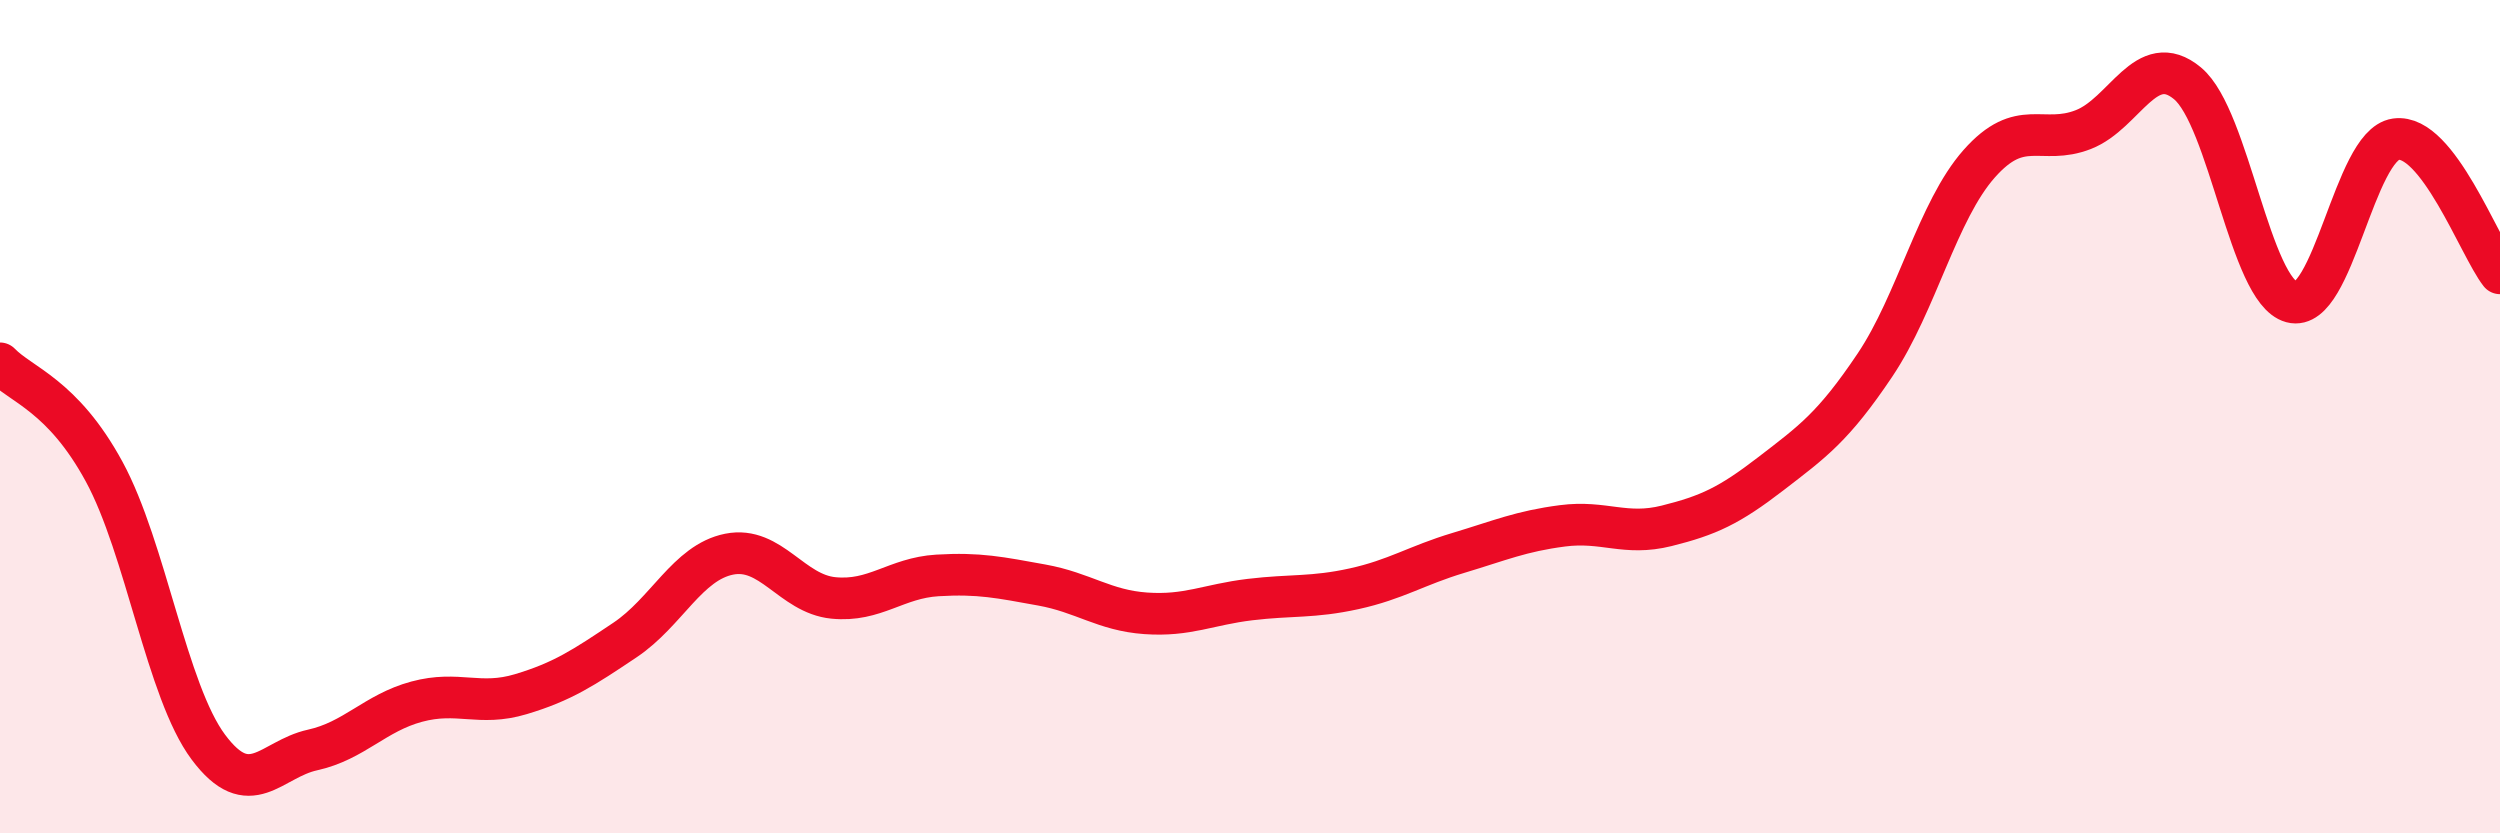
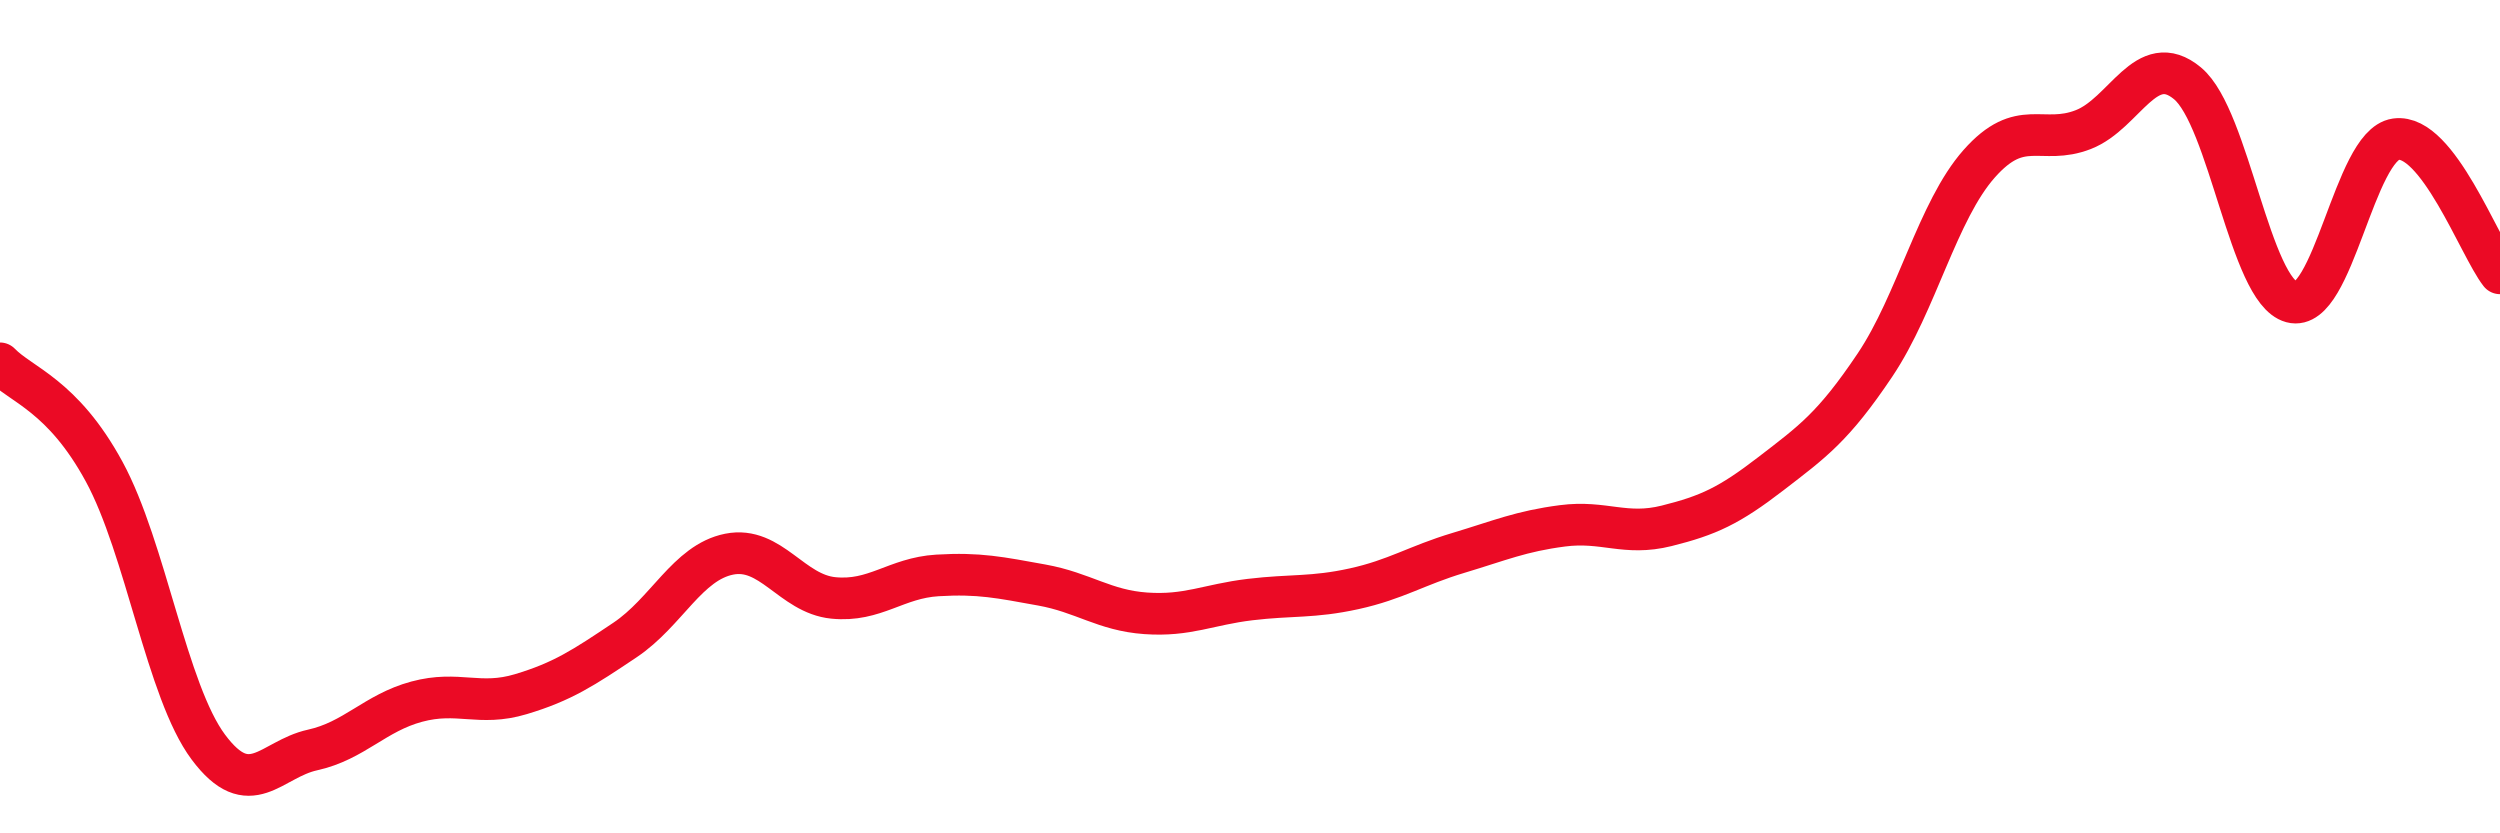
<svg xmlns="http://www.w3.org/2000/svg" width="60" height="20" viewBox="0 0 60 20">
-   <path d="M 0,8.72 C 0.5,9.24 1.5,9.48 2.5,11.32 C 3.5,13.16 4,16.59 5,17.93 C 6,19.27 6.5,18.22 7.5,18 C 8.5,17.78 9,17.11 10,16.84 C 11,16.57 11.5,16.96 12.5,16.66 C 13.5,16.36 14,16.03 15,15.36 C 16,14.69 16.5,13.5 17.5,13.3 C 18.5,13.1 19,14.25 20,14.35 C 21,14.45 21.5,13.87 22.5,13.81 C 23.5,13.75 24,13.86 25,14.04 C 26,14.22 26.5,14.65 27.5,14.72 C 28.5,14.79 29,14.51 30,14.39 C 31,14.27 31.5,14.35 32.5,14.13 C 33.5,13.91 34,13.57 35,13.27 C 36,12.97 36.5,12.75 37.5,12.62 C 38.5,12.49 39,12.87 40,12.62 C 41,12.37 41.5,12.14 42.5,11.37 C 43.5,10.6 44,10.25 45,8.76 C 46,7.27 46.5,5.06 47.5,3.93 C 48.5,2.8 49,3.5 50,3.11 C 51,2.72 51.5,1.17 52.5,2 C 53.5,2.83 54,6.98 55,7.25 C 56,7.52 56.5,3.48 57.5,3.34 C 58.5,3.2 59.5,5.92 60,6.56L60 20L0 20Z" fill="#EB0A25" opacity="0.1" stroke-linecap="round" stroke-linejoin="round" />
  <path d="M 0,8.72 C 0.5,9.24 1.5,9.48 2.5,11.32 C 3.5,13.16 4,16.59 5,17.93 C 6,19.27 6.5,18.22 7.5,18 C 8.5,17.78 9,17.11 10,16.84 C 11,16.57 11.5,16.96 12.5,16.66 C 13.5,16.36 14,16.03 15,15.36 C 16,14.69 16.5,13.5 17.5,13.3 C 18.5,13.1 19,14.25 20,14.35 C 21,14.45 21.5,13.87 22.5,13.81 C 23.5,13.75 24,13.86 25,14.04 C 26,14.22 26.5,14.65 27.5,14.72 C 28.5,14.79 29,14.51 30,14.39 C 31,14.27 31.5,14.35 32.5,14.13 C 33.5,13.91 34,13.57 35,13.27 C 36,12.97 36.5,12.75 37.5,12.62 C 38.5,12.49 39,12.87 40,12.62 C 41,12.37 41.5,12.14 42.5,11.37 C 43.5,10.6 44,10.25 45,8.76 C 46,7.27 46.5,5.06 47.5,3.93 C 48.5,2.8 49,3.5 50,3.11 C 51,2.72 51.5,1.17 52.5,2 C 53.5,2.83 54,6.98 55,7.25 C 56,7.52 56.5,3.48 57.5,3.34 C 58.5,3.2 59.5,5.92 60,6.56" stroke="#EB0A25" stroke-width="1" fill="none" stroke-linecap="round" stroke-linejoin="round" />
</svg>